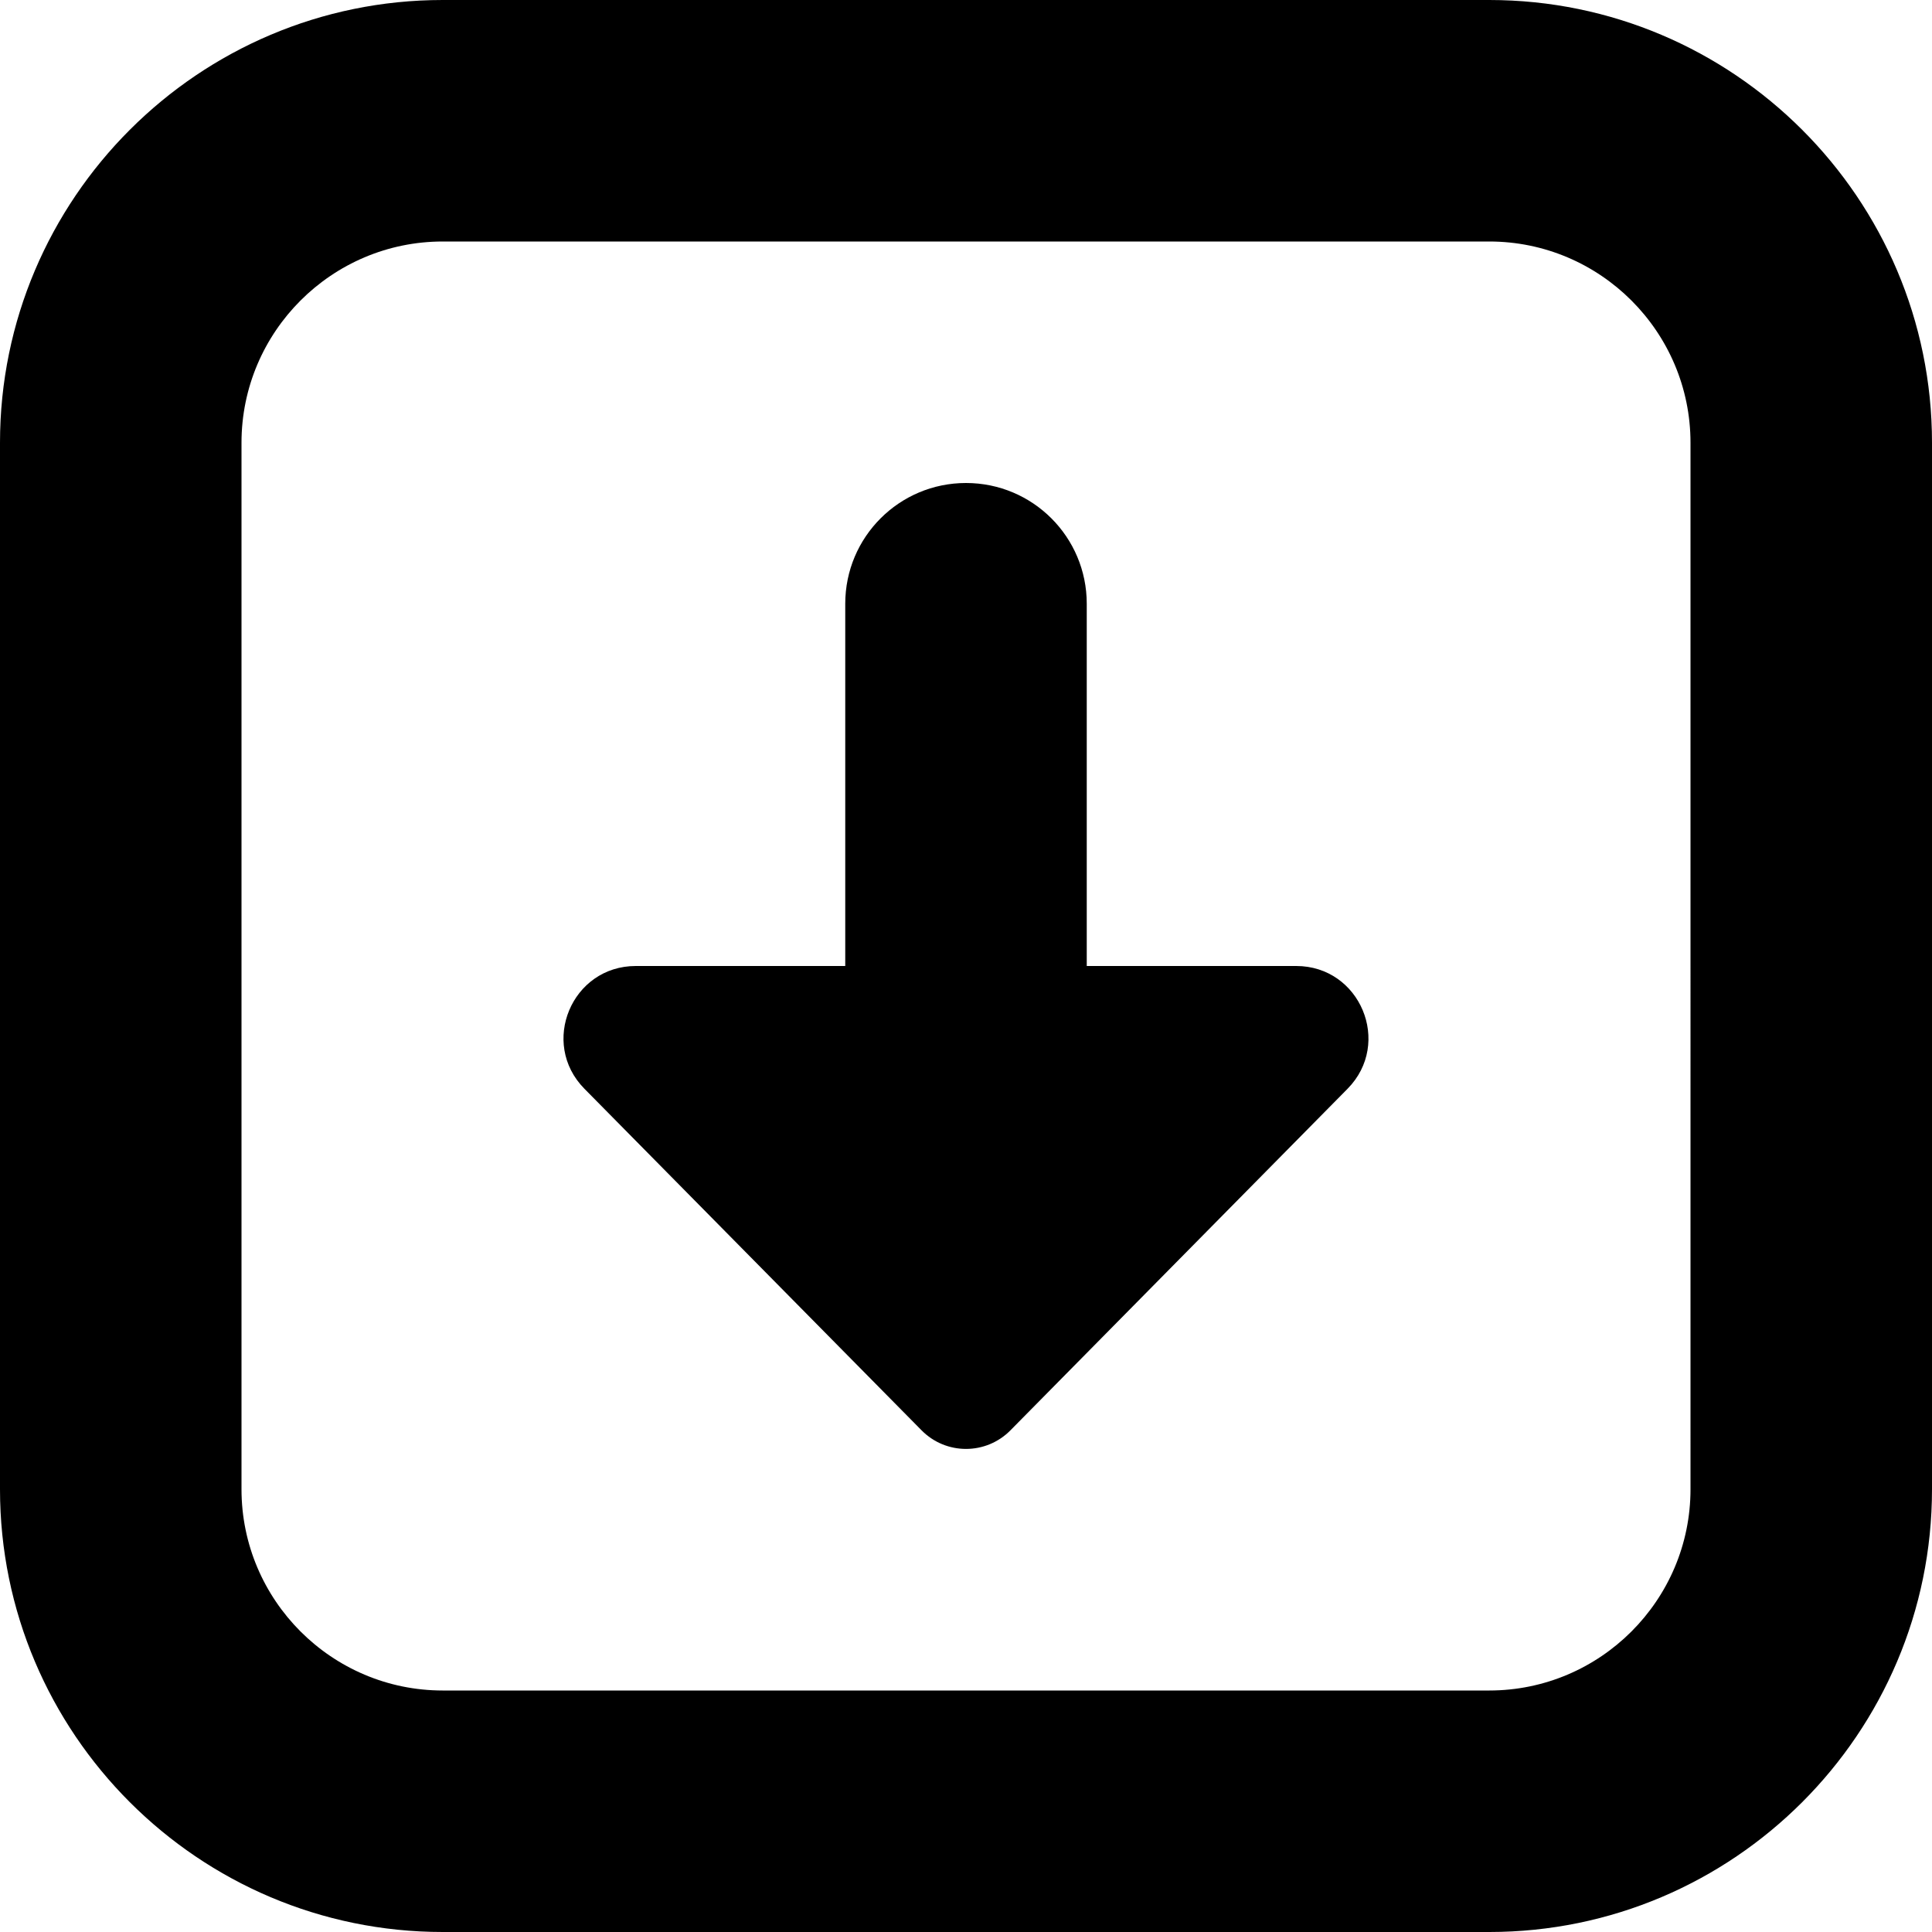
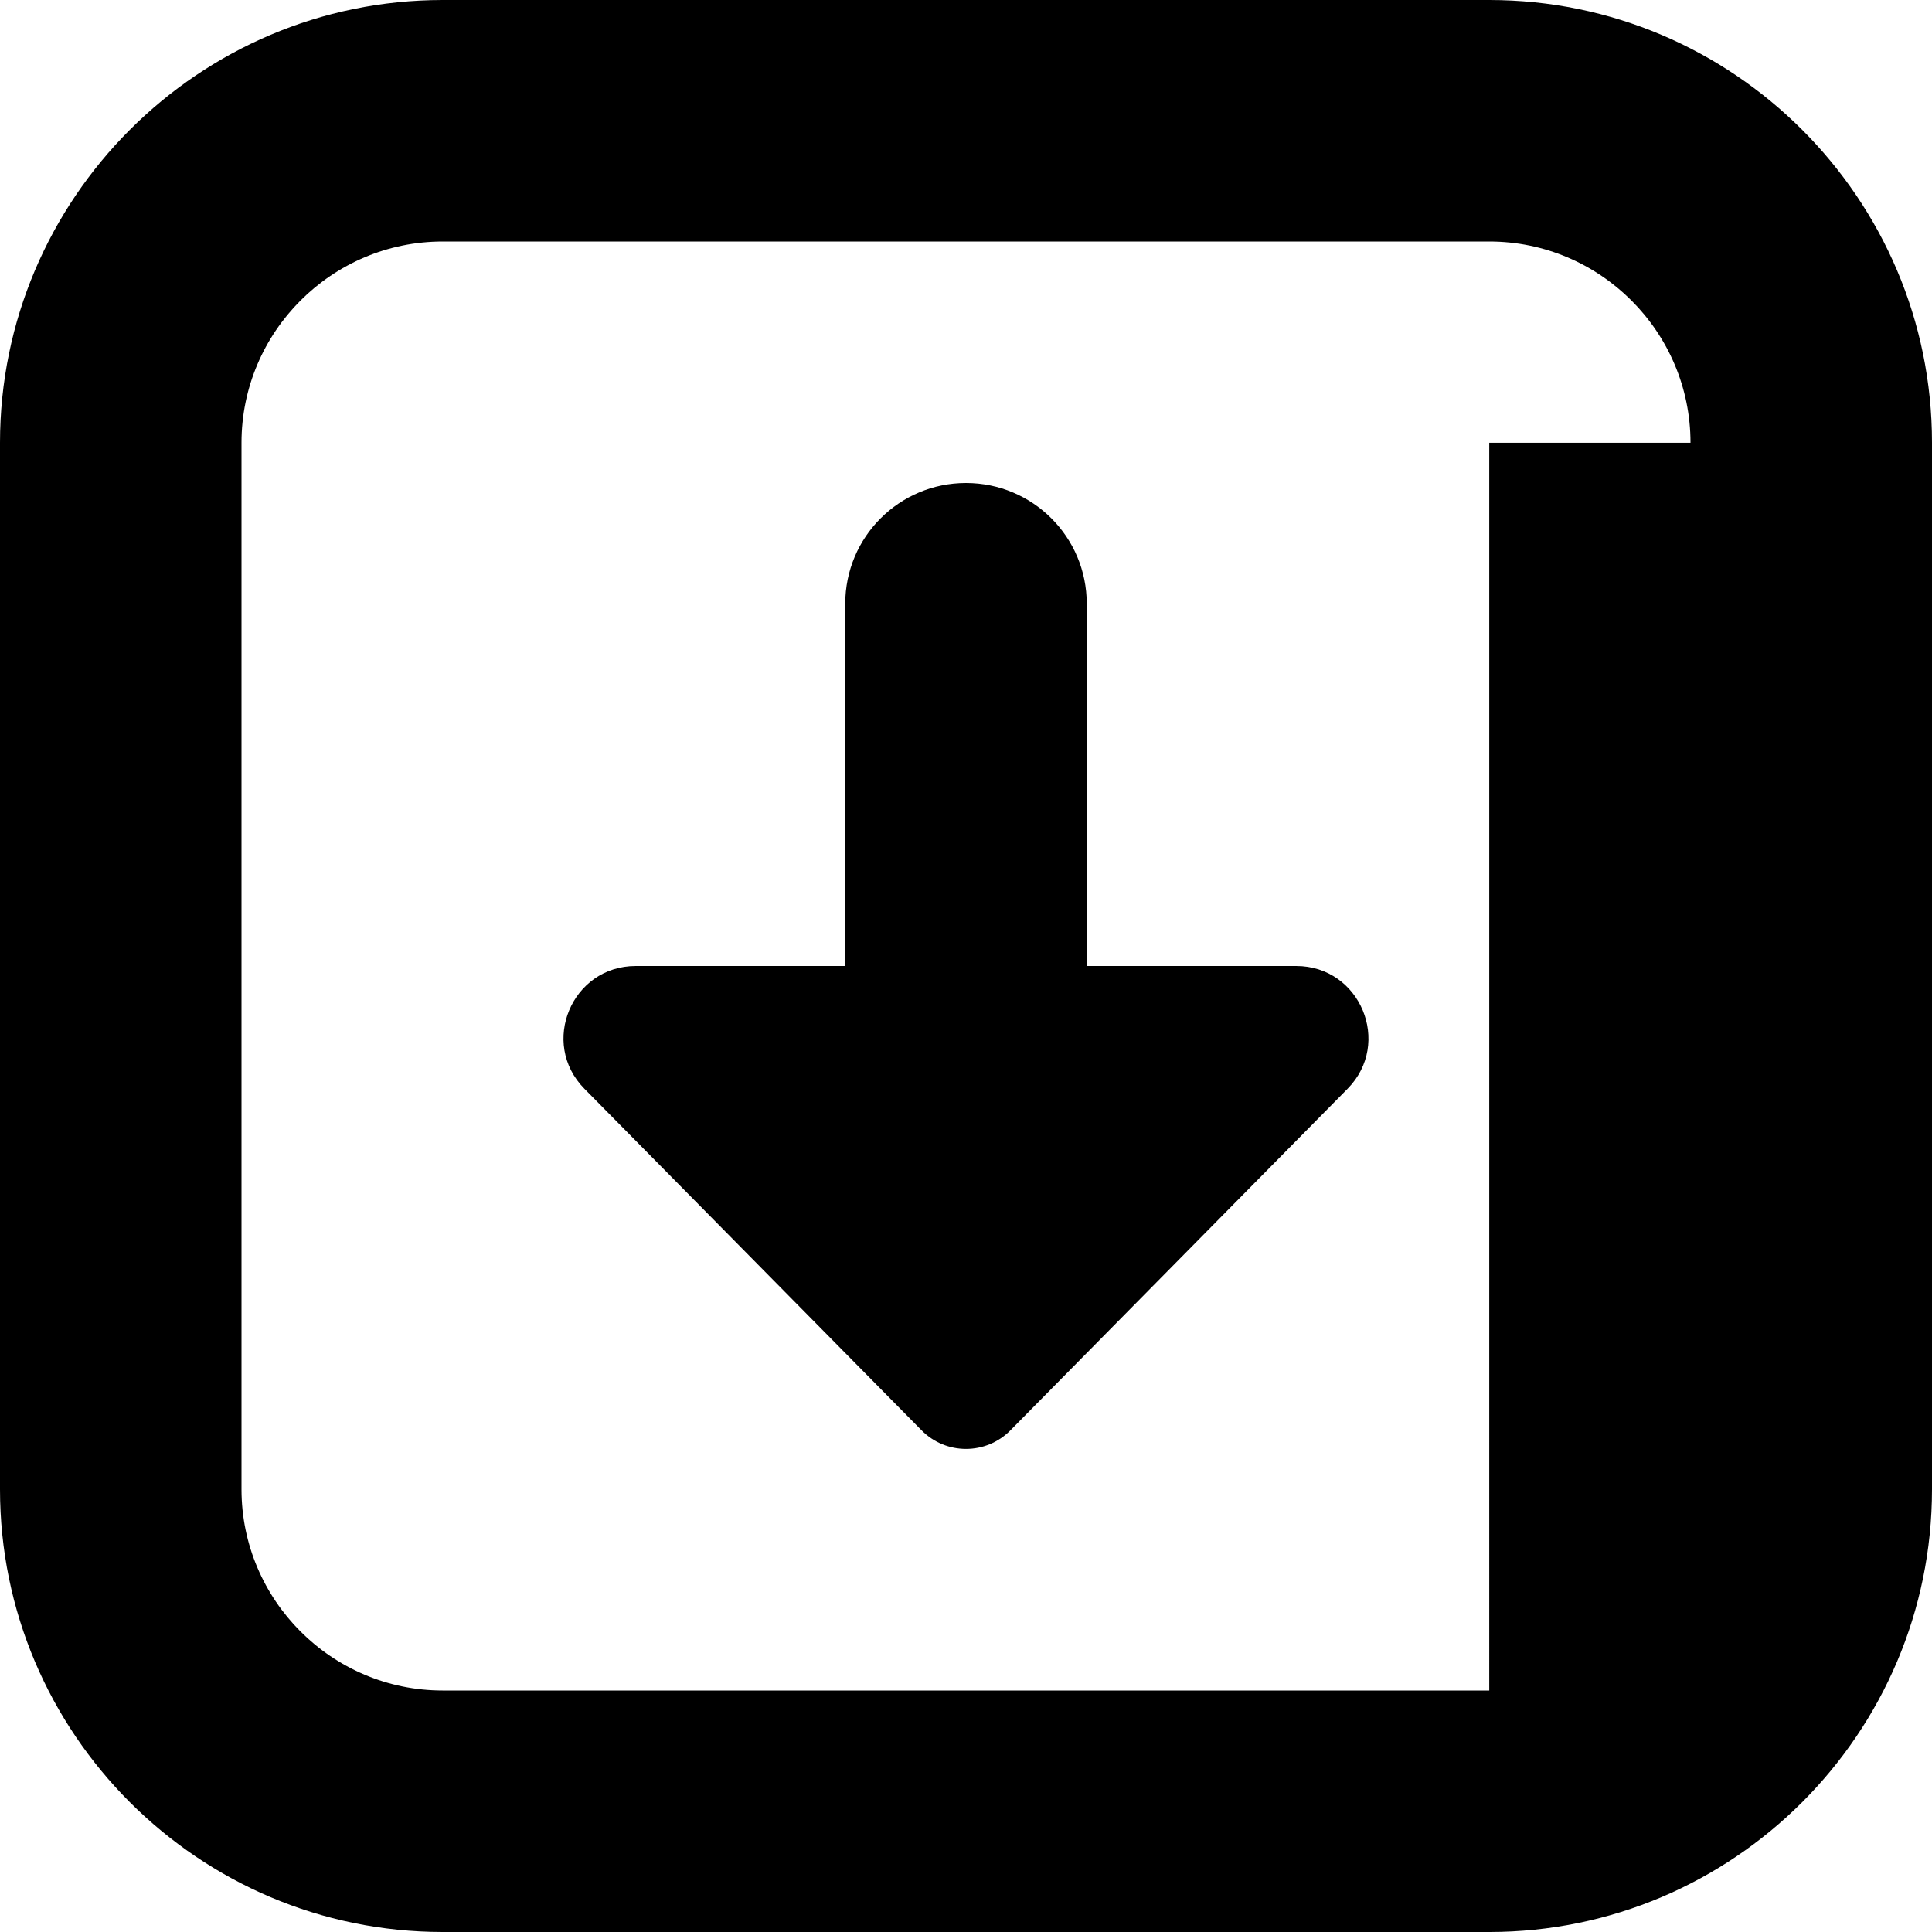
<svg xmlns="http://www.w3.org/2000/svg" id="Layer_1" data-name="Layer 1" viewBox="0 0 24 24" width="512" height="512">
-   <path d="M16.74,13.525l-4.188,4.243c-.304,.308-.8,.308-1.104,0l-4.188-4.243c-.559-.566-.158-1.525,.638-1.525h2.602V7.5c0-.829,.671-1.5,1.5-1.5s1.5,.671,1.5,1.5v4.5h2.602c.795,0,1.196,.959,.638,1.525Zm7.26-8.025v13c0,3.033-2.467,5.5-5.5,5.5H5.5c-3.033,0-5.5-2.467-5.5-5.5V5.5C0,2.467,2.467,0,5.5,0h13c3.033,0,5.5,2.467,5.5,5.5Zm-3,0c0-1.378-1.122-2.5-2.5-2.5H5.5c-1.378,0-2.5,1.122-2.5,2.5v13c0,1.378,1.122,2.5,2.5,2.5h13c1.378,0,2.5-1.122,2.5-2.5V5.5Z" />
+   <path d="M16.74,13.525l-4.188,4.243c-.304,.308-.8,.308-1.104,0l-4.188-4.243c-.559-.566-.158-1.525,.638-1.525h2.602V7.5c0-.829,.671-1.5,1.5-1.5s1.5,.671,1.5,1.5v4.5h2.602c.795,0,1.196,.959,.638,1.525Zm7.26-8.025v13c0,3.033-2.467,5.5-5.5,5.5H5.5c-3.033,0-5.5-2.467-5.5-5.5V5.5C0,2.467,2.467,0,5.5,0h13c3.033,0,5.5,2.467,5.5,5.5Zm-3,0c0-1.378-1.122-2.5-2.5-2.5H5.5c-1.378,0-2.5,1.122-2.5,2.5v13c0,1.378,1.122,2.5,2.5,2.5h13V5.5Z" />
</svg>